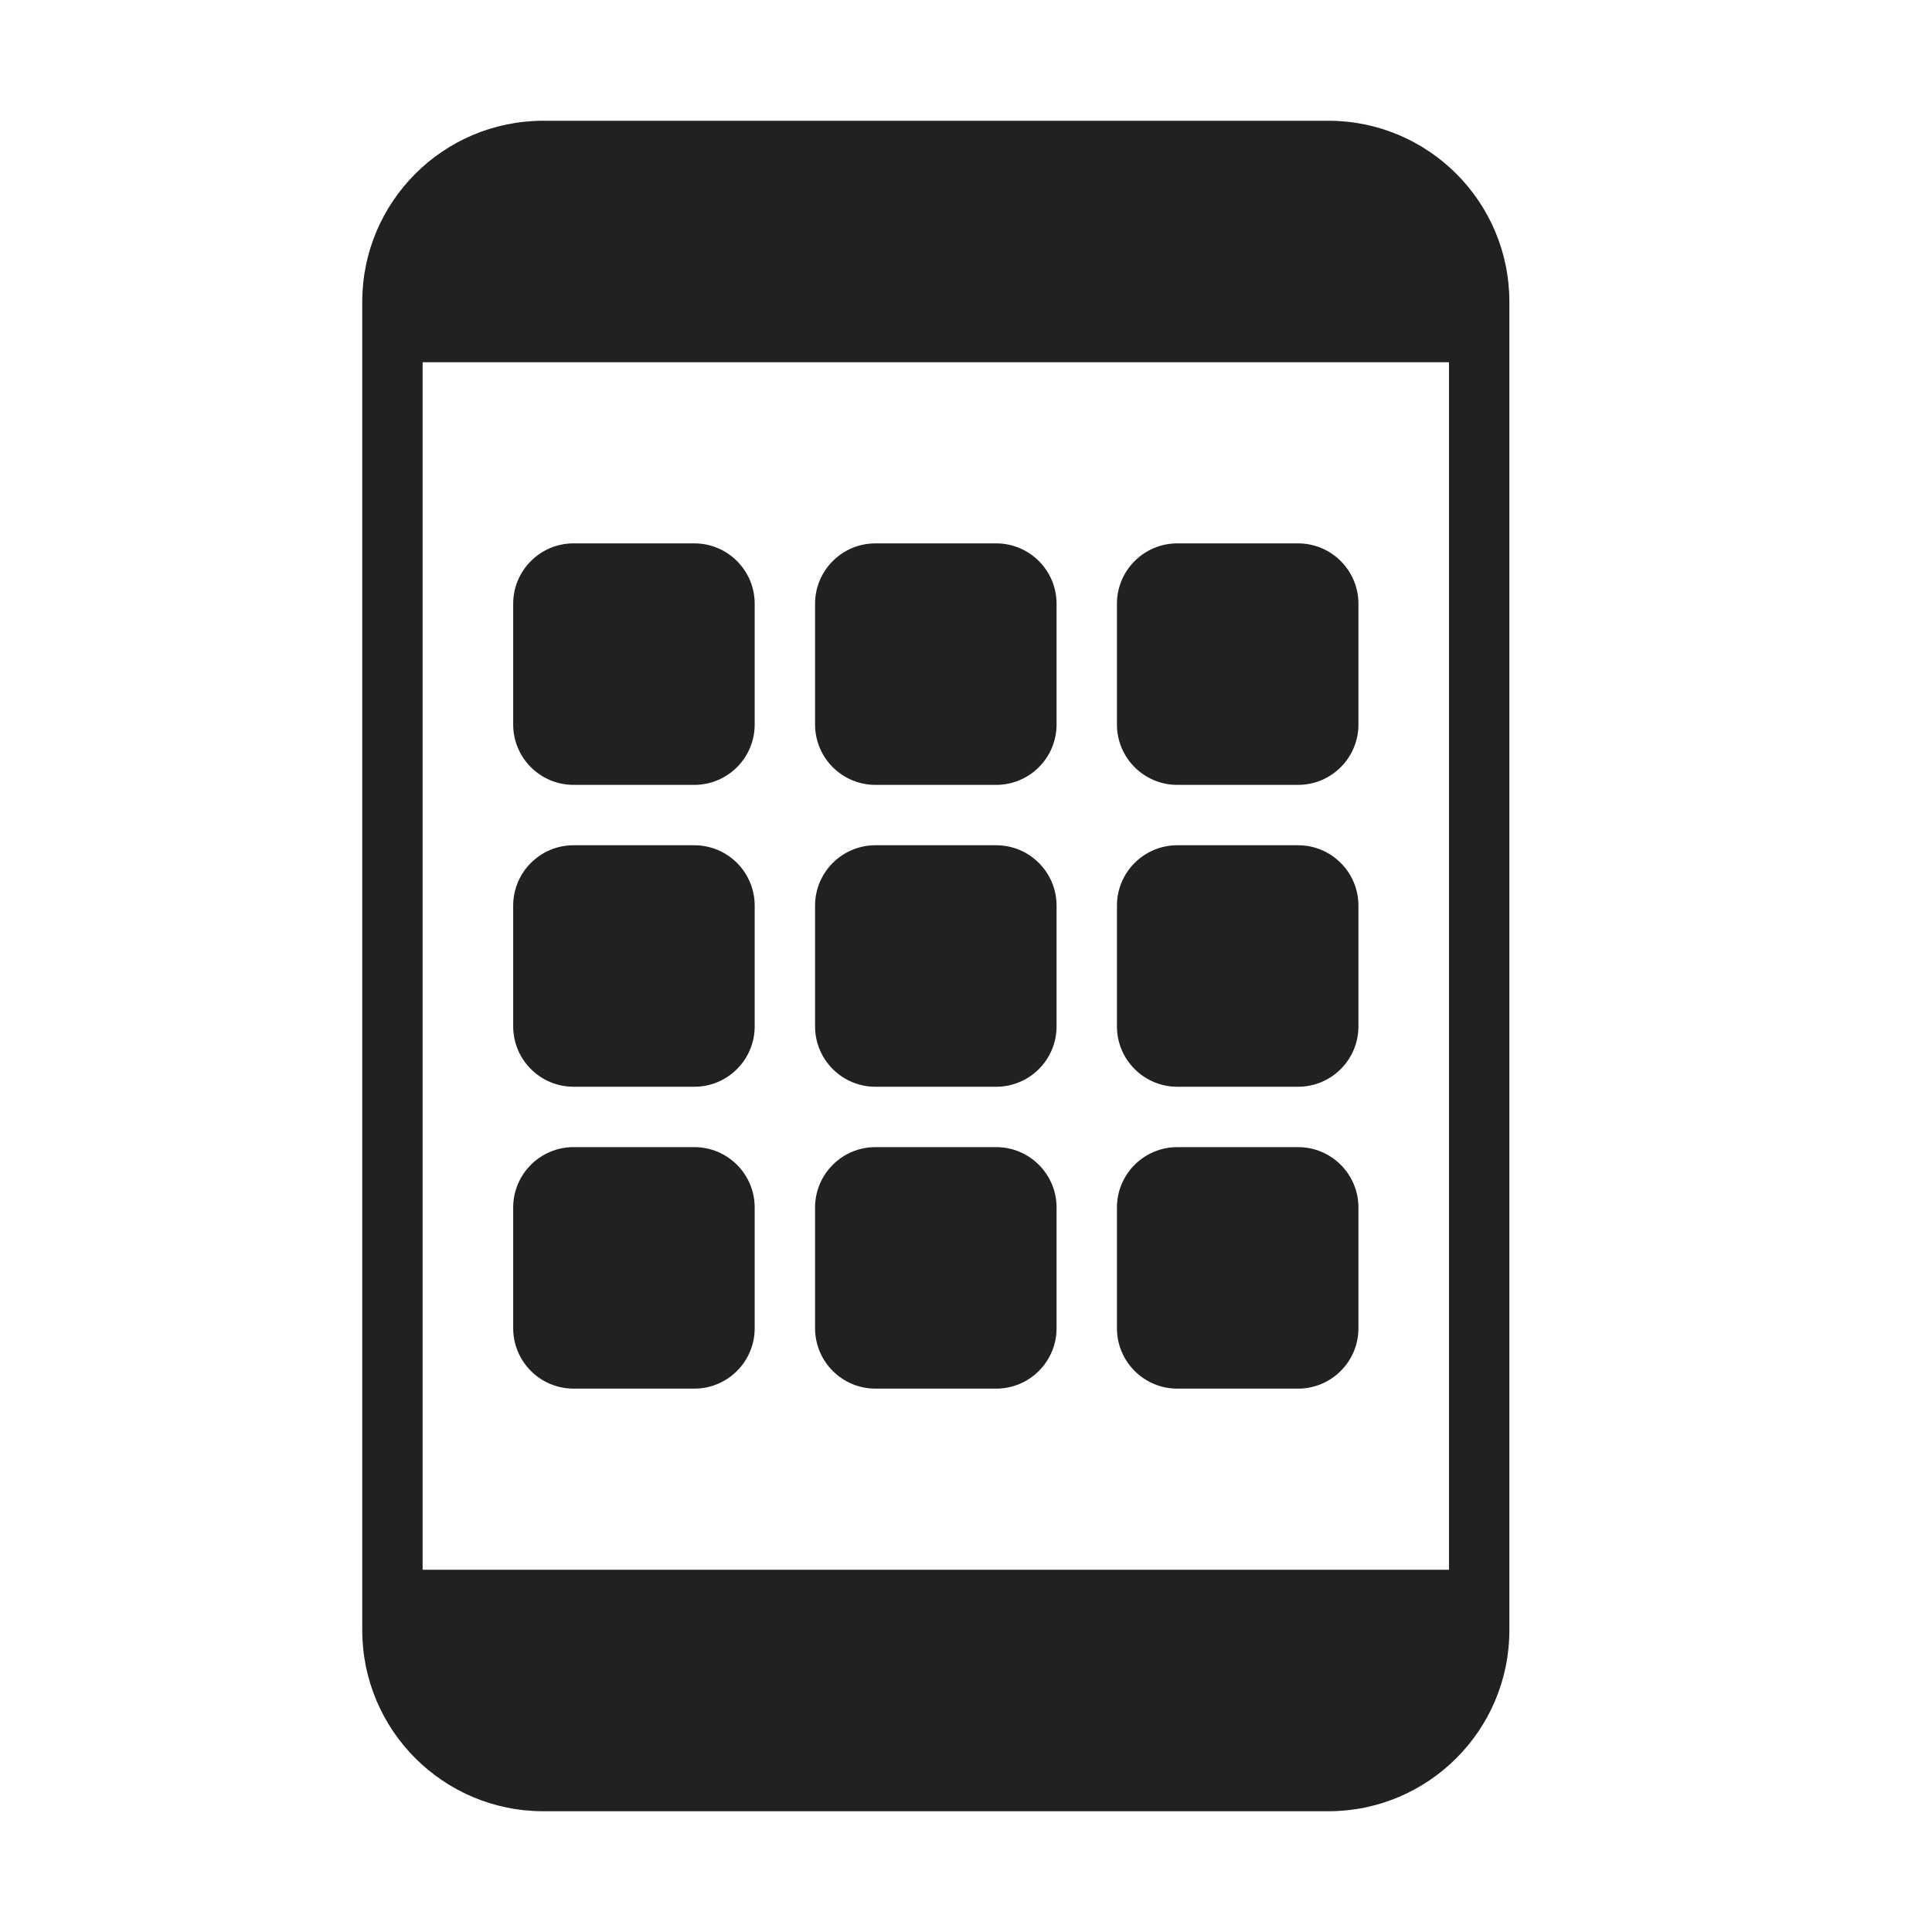
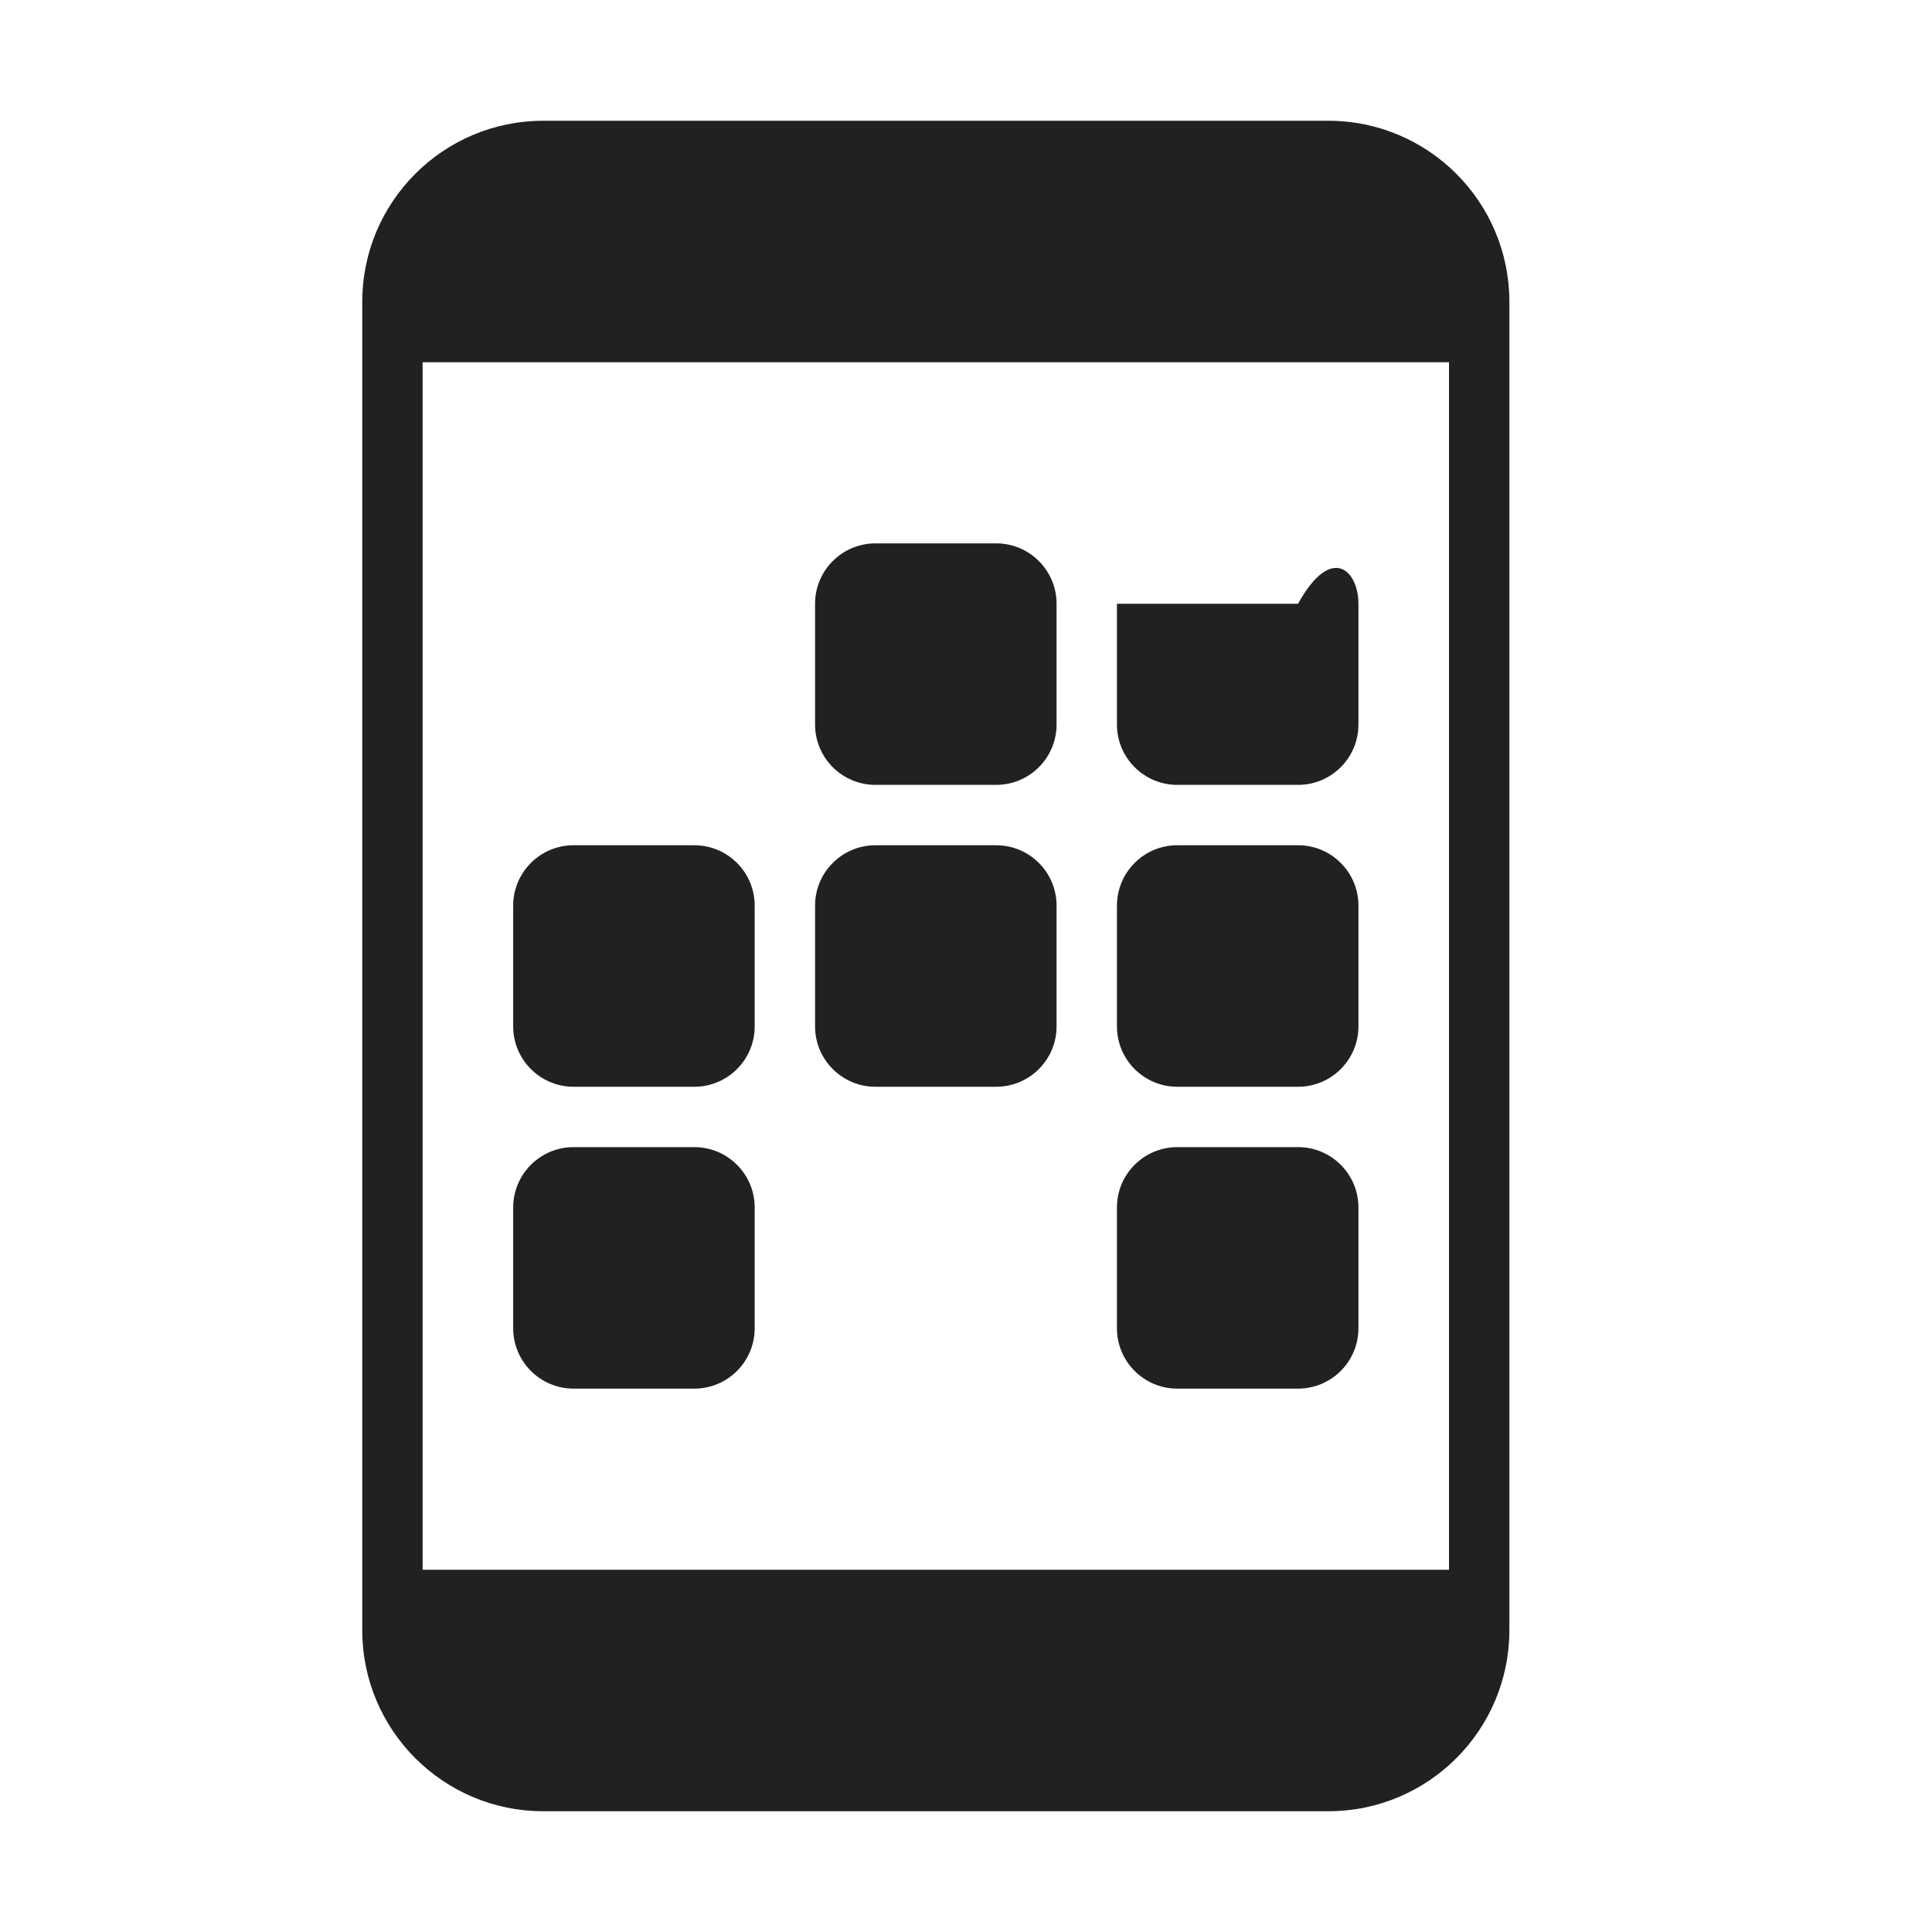
<svg xmlns="http://www.w3.org/2000/svg" viewBox="0 0 32 32" fill="none">
  <path d="M14.5 9C13.948 9 13.5 9.448 13.5 10V12C13.5 12.552 13.948 13 14.5 13H16.5C17.052 13 17.5 12.552 17.5 12V10C17.5 9.448 17.052 9 16.5 9H14.5Z" fill="#212121" />
  <path d="M9.5 14C8.948 14 8.5 14.448 8.5 15V17C8.5 17.552 8.948 18 9.5 18H11.5C12.052 18 12.5 17.552 12.5 17V15C12.5 14.448 12.052 14 11.5 14H9.5Z" fill="#212121" />
-   <path d="M13.5 20C13.5 19.448 13.948 19 14.5 19H16.5C17.052 19 17.5 19.448 17.5 20V22C17.5 22.552 17.052 23 16.5 23H14.5C13.948 23 13.5 22.552 13.5 22V20Z" fill="#212121" />
-   <path d="M9.5 9C8.948 9 8.5 9.448 8.5 10V12C8.5 12.552 8.948 13 9.5 13H11.5C12.052 13 12.5 12.552 12.5 12V10C12.5 9.448 12.052 9 11.5 9H9.5Z" fill="#212121" />
  <path d="M9.5 19C8.948 19 8.5 19.448 8.5 20V22C8.5 22.552 8.948 23 9.5 23H11.5C12.052 23 12.5 22.552 12.5 22V20C12.5 19.448 12.052 19 11.5 19H9.5Z" fill="#212121" />
  <path d="M18.5 15C18.5 14.448 18.948 14 19.5 14H21.5C22.052 14 22.5 14.448 22.5 15V17C22.5 17.552 22.052 18 21.5 18H19.5C18.948 18 18.5 17.552 18.5 17V15Z" fill="#212121" />
-   <path d="M18.5 10C18.5 9.448 18.948 9 19.5 9H21.5C22.052 9 22.5 9.448 22.5 10V12C22.5 12.552 22.052 13 21.5 13H19.5C18.948 13 18.5 12.552 18.5 12V10Z" fill="#212121" />
+   <path d="M18.5 10H21.5C22.052 9 22.5 9.448 22.5 10V12C22.5 12.552 22.052 13 21.5 13H19.5C18.948 13 18.5 12.552 18.5 12V10Z" fill="#212121" />
  <path d="M13.5 15C13.5 14.448 13.948 14 14.5 14H16.5C17.052 14 17.5 14.448 17.5 15V17C17.5 17.552 17.052 18 16.5 18H14.5C13.948 18 13.5 17.552 13.5 17V15Z" fill="#212121" />
  <path d="M19.5 19C18.948 19 18.5 19.448 18.5 20V22C18.5 22.552 18.948 23 19.5 23H21.5C22.052 23 22.5 22.552 22.5 22V20C22.5 19.448 22.052 19 21.5 19H19.5Z" fill="#212121" />
  <path d="M9 2C7.343 2 6 3.343 6 5V27C6 28.657 7.343 30 9 30H22C23.657 30 25 28.657 25 27V5C25 3.343 23.657 2 22 2H9ZM24 6V26H7V6H24Z" fill="#212121" />
</svg>